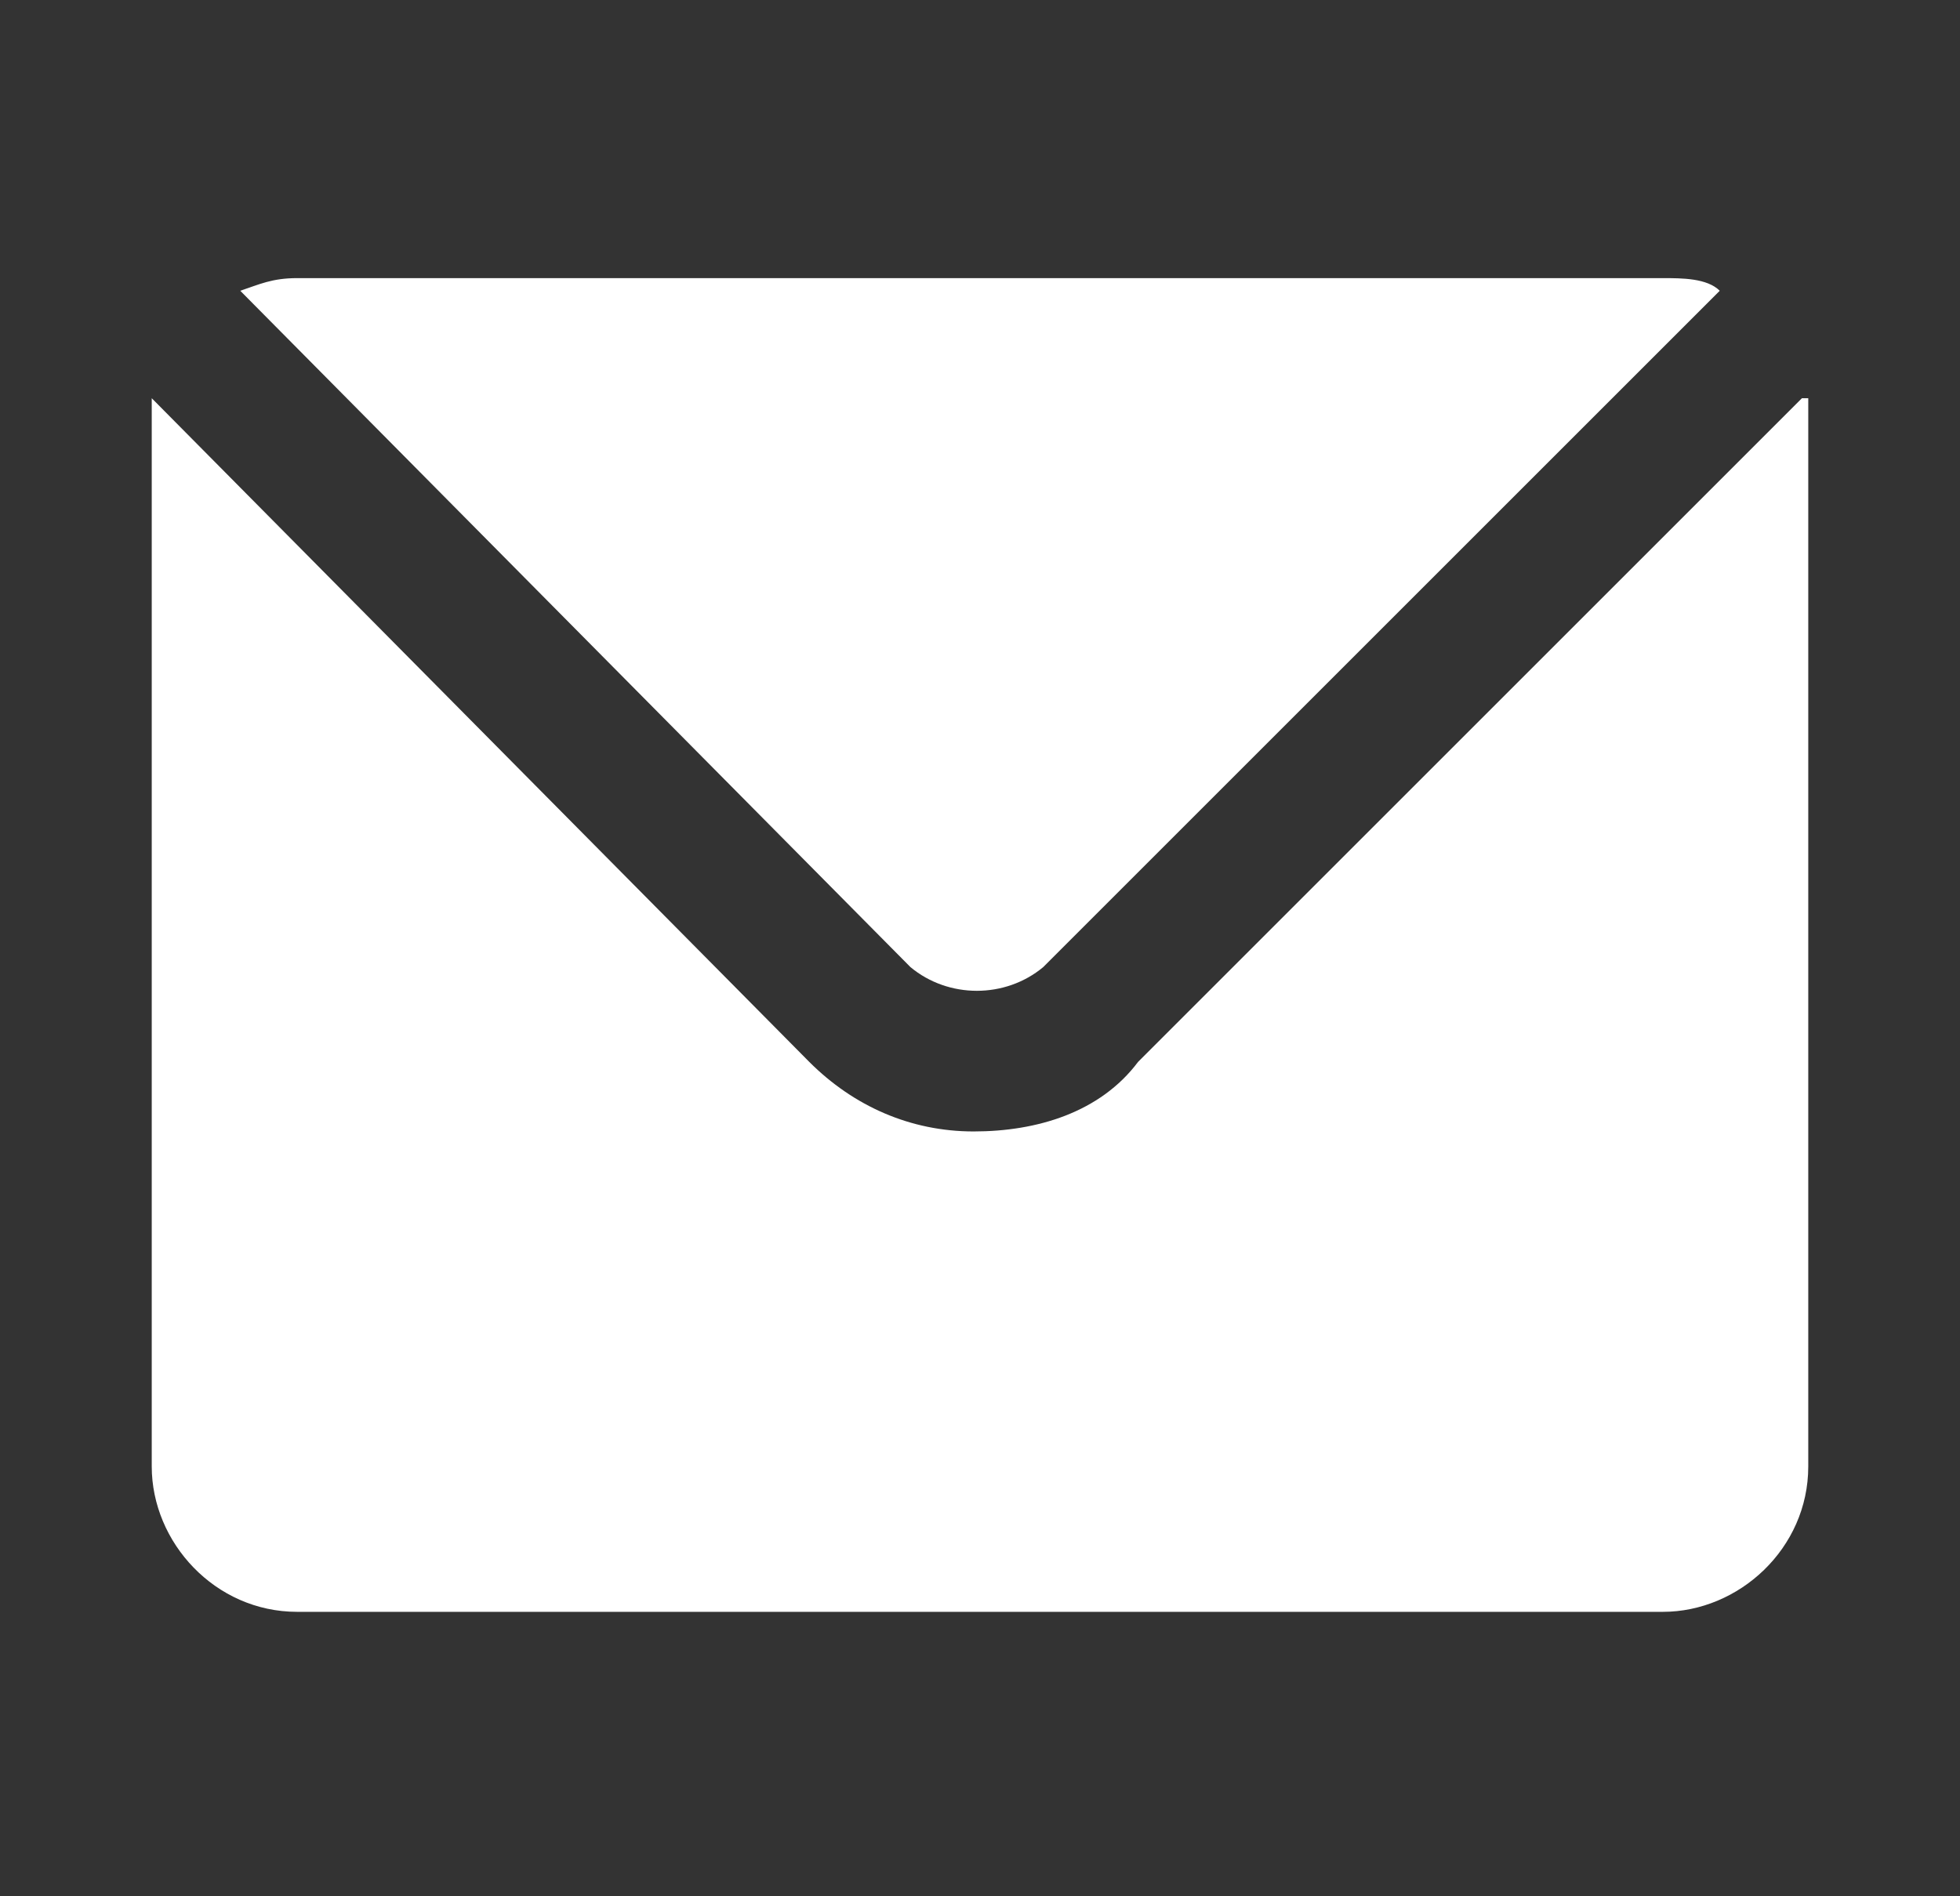
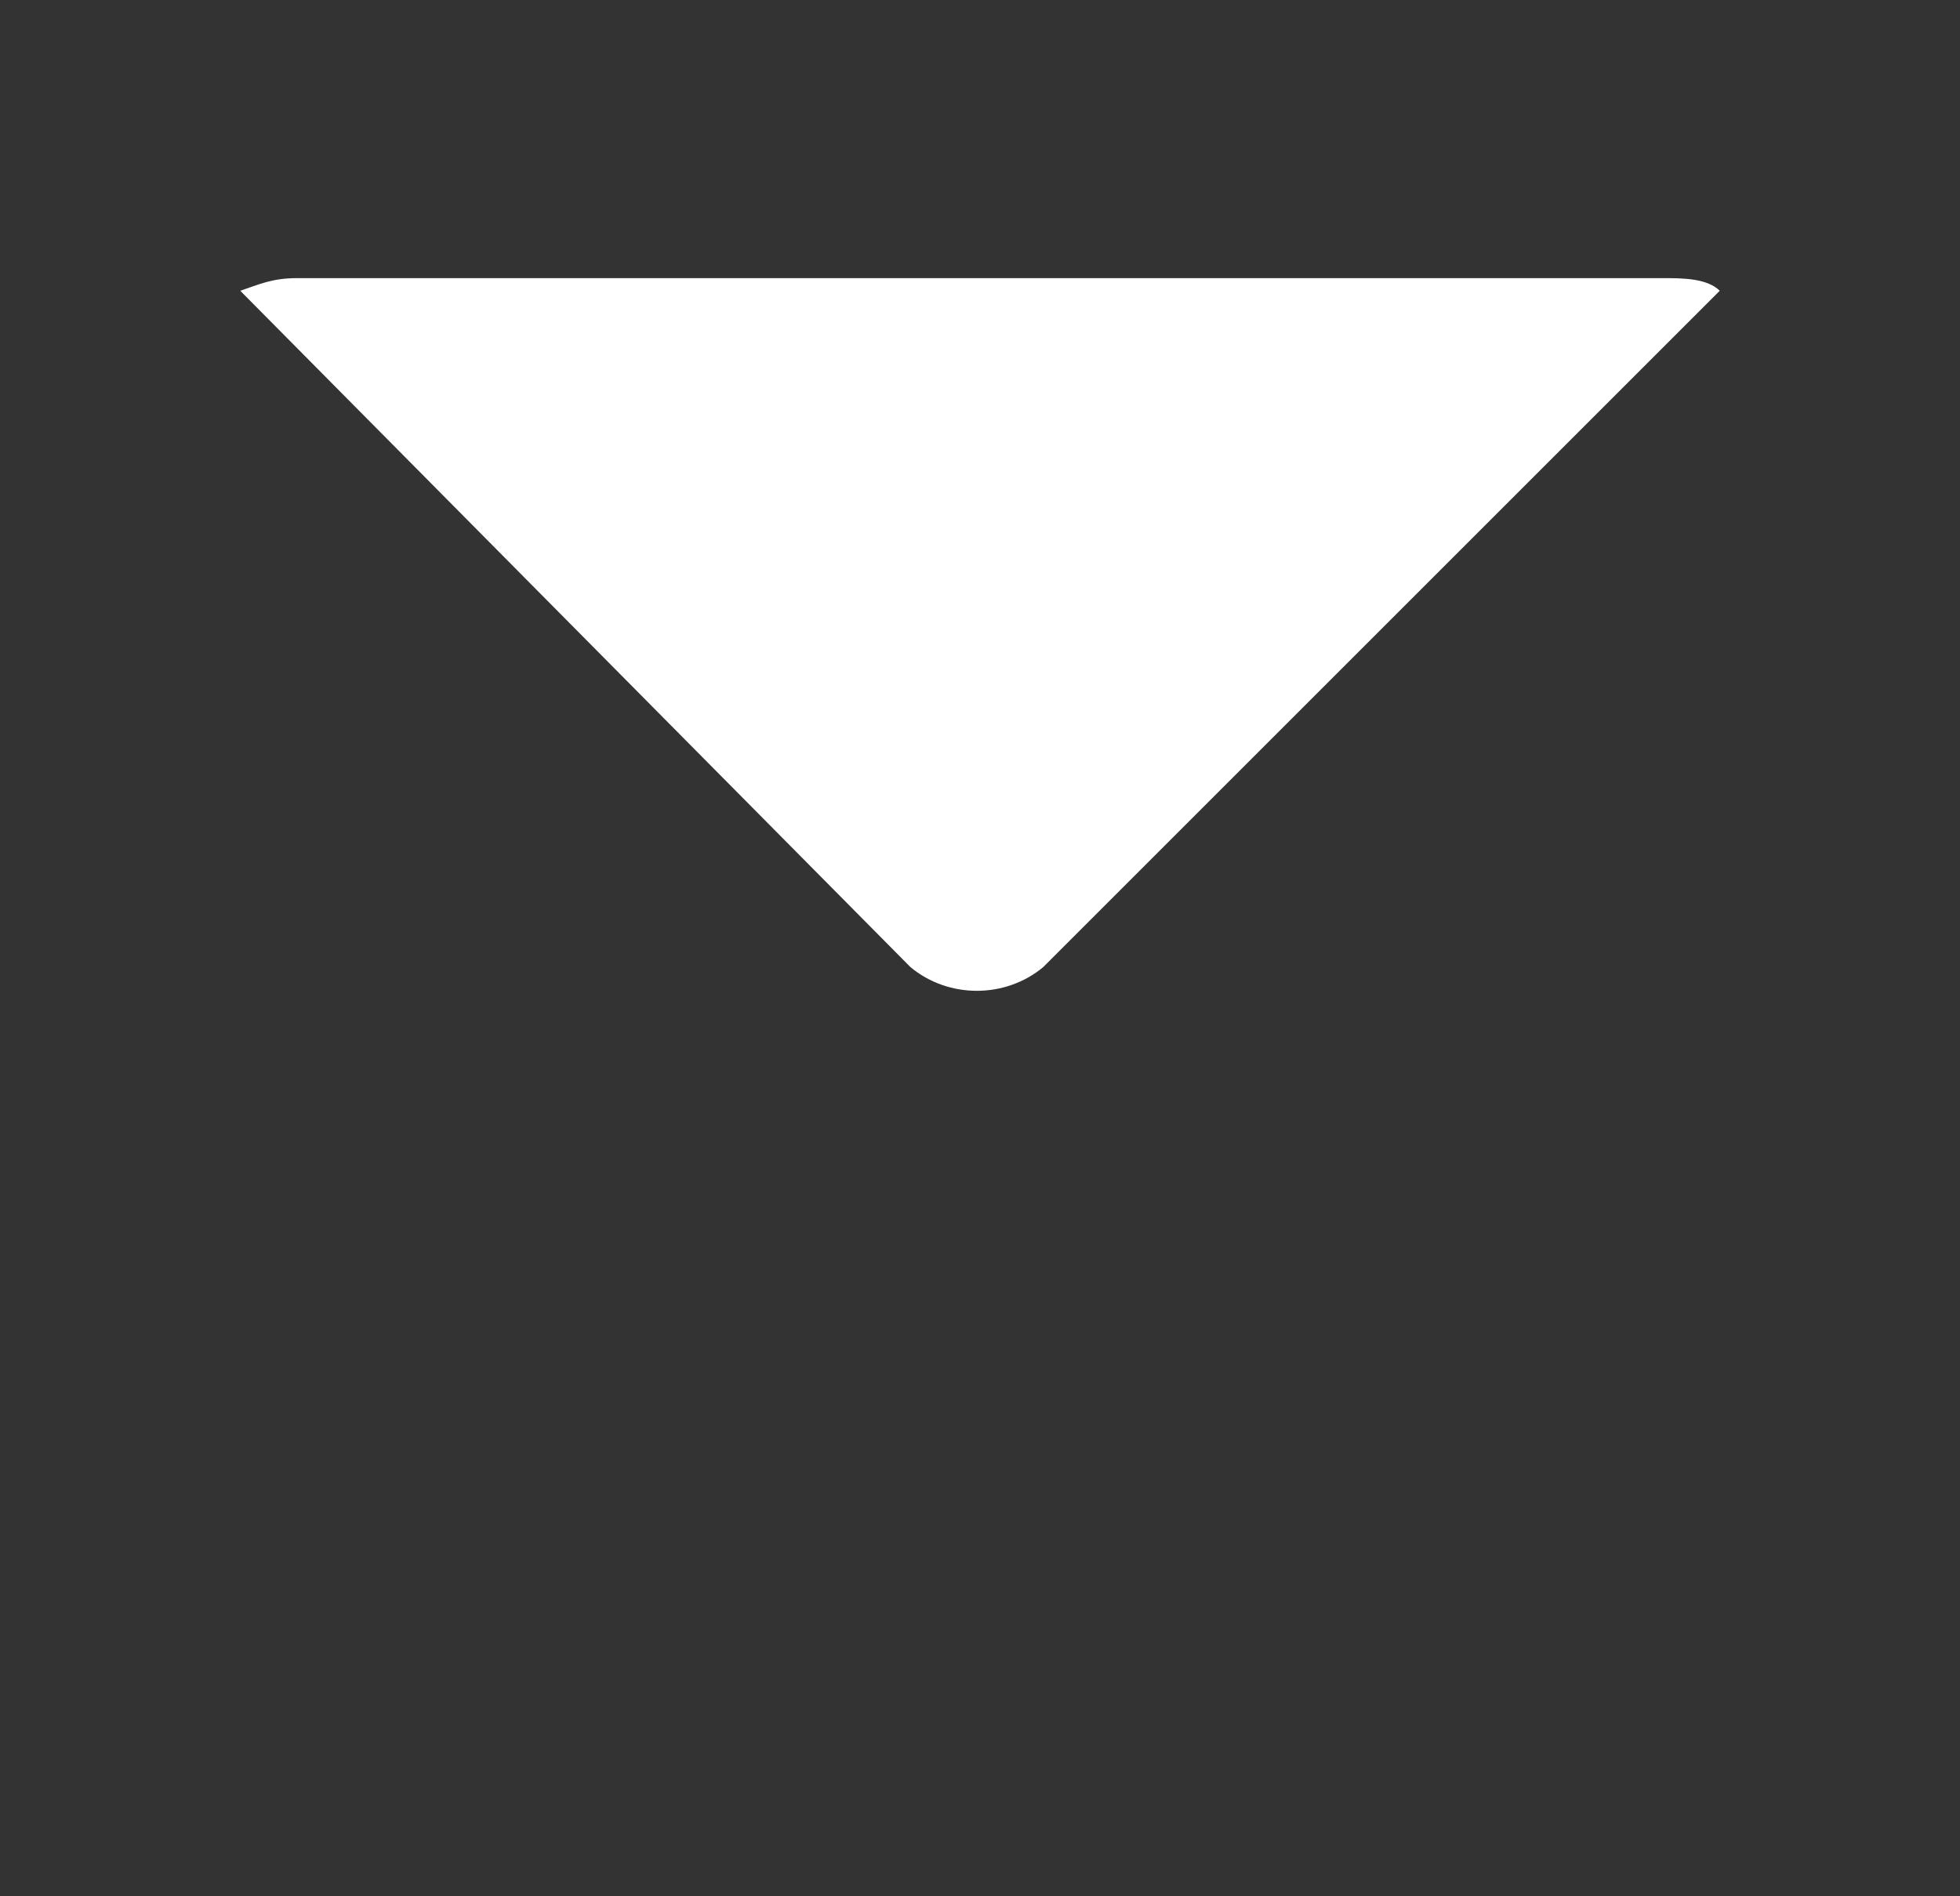
<svg xmlns="http://www.w3.org/2000/svg" id="Layer_1" width="31" height="30" version="1.1" viewBox="0 0 31 30">
  <rect x="0" y="0" width="31" height="30" fill="#333333" stroke="none" />
  <defs>
    <style>
      .st0 {
        fill: #fff;
      }

      .st1 {
        fill: #5bffa2;
      }

      .st2 {
        display: none;
      }
    </style>
  </defs>
  <g class="st2">
    <path class="st1" d="M162.1,6.5l-7.9,6.9c-.4.4-.7,1-.7,1.6s.3,1.2.7,1.6l7.7,6.8s.1.1.2.2c.1-.3.2-.6.2-.9V7.4c0-.3,0-.6-.2-.9h0Z" />
    <path class="st1" d="M161.2,24.6s-.2,0-.2-.1l-7.7-6.8c-.8-.7-1.2-1.7-1.2-2.7s.4-2,1.2-2.7l7.9-6.9h0c-.4-.2-.8-.3-1.2-.3h-10.7c-1.3,0-2.4,1.1-2.4,2.4v15.3c0,1.3,1.1,2.4,2.4,2.4h10.7c.5,0,.9-.1,1.3-.4v-.2h-.1Z" />
  </g>
  <g>
    <path class="st0" d="M27.2,4.6l-10.7,10.7c-.6.5-1.5.5-2.1,0L3.8,4.6c.3-.1.5-.2.9-.2h21.6c.3,0,.7,0,.9.2Z" />
-     <path class="st0" d="M28.6,6.3v16.9c0,1.3-1.1,2.3-2.3,2.3H4.7c-1.3,0-2.3-1.1-2.3-2.3V6.3l10.4,10.5c.7.7,1.6,1.1,2.6,1.1s2-.3,2.6-1.1l10.5-10.5Z" />
  </g>
</svg>